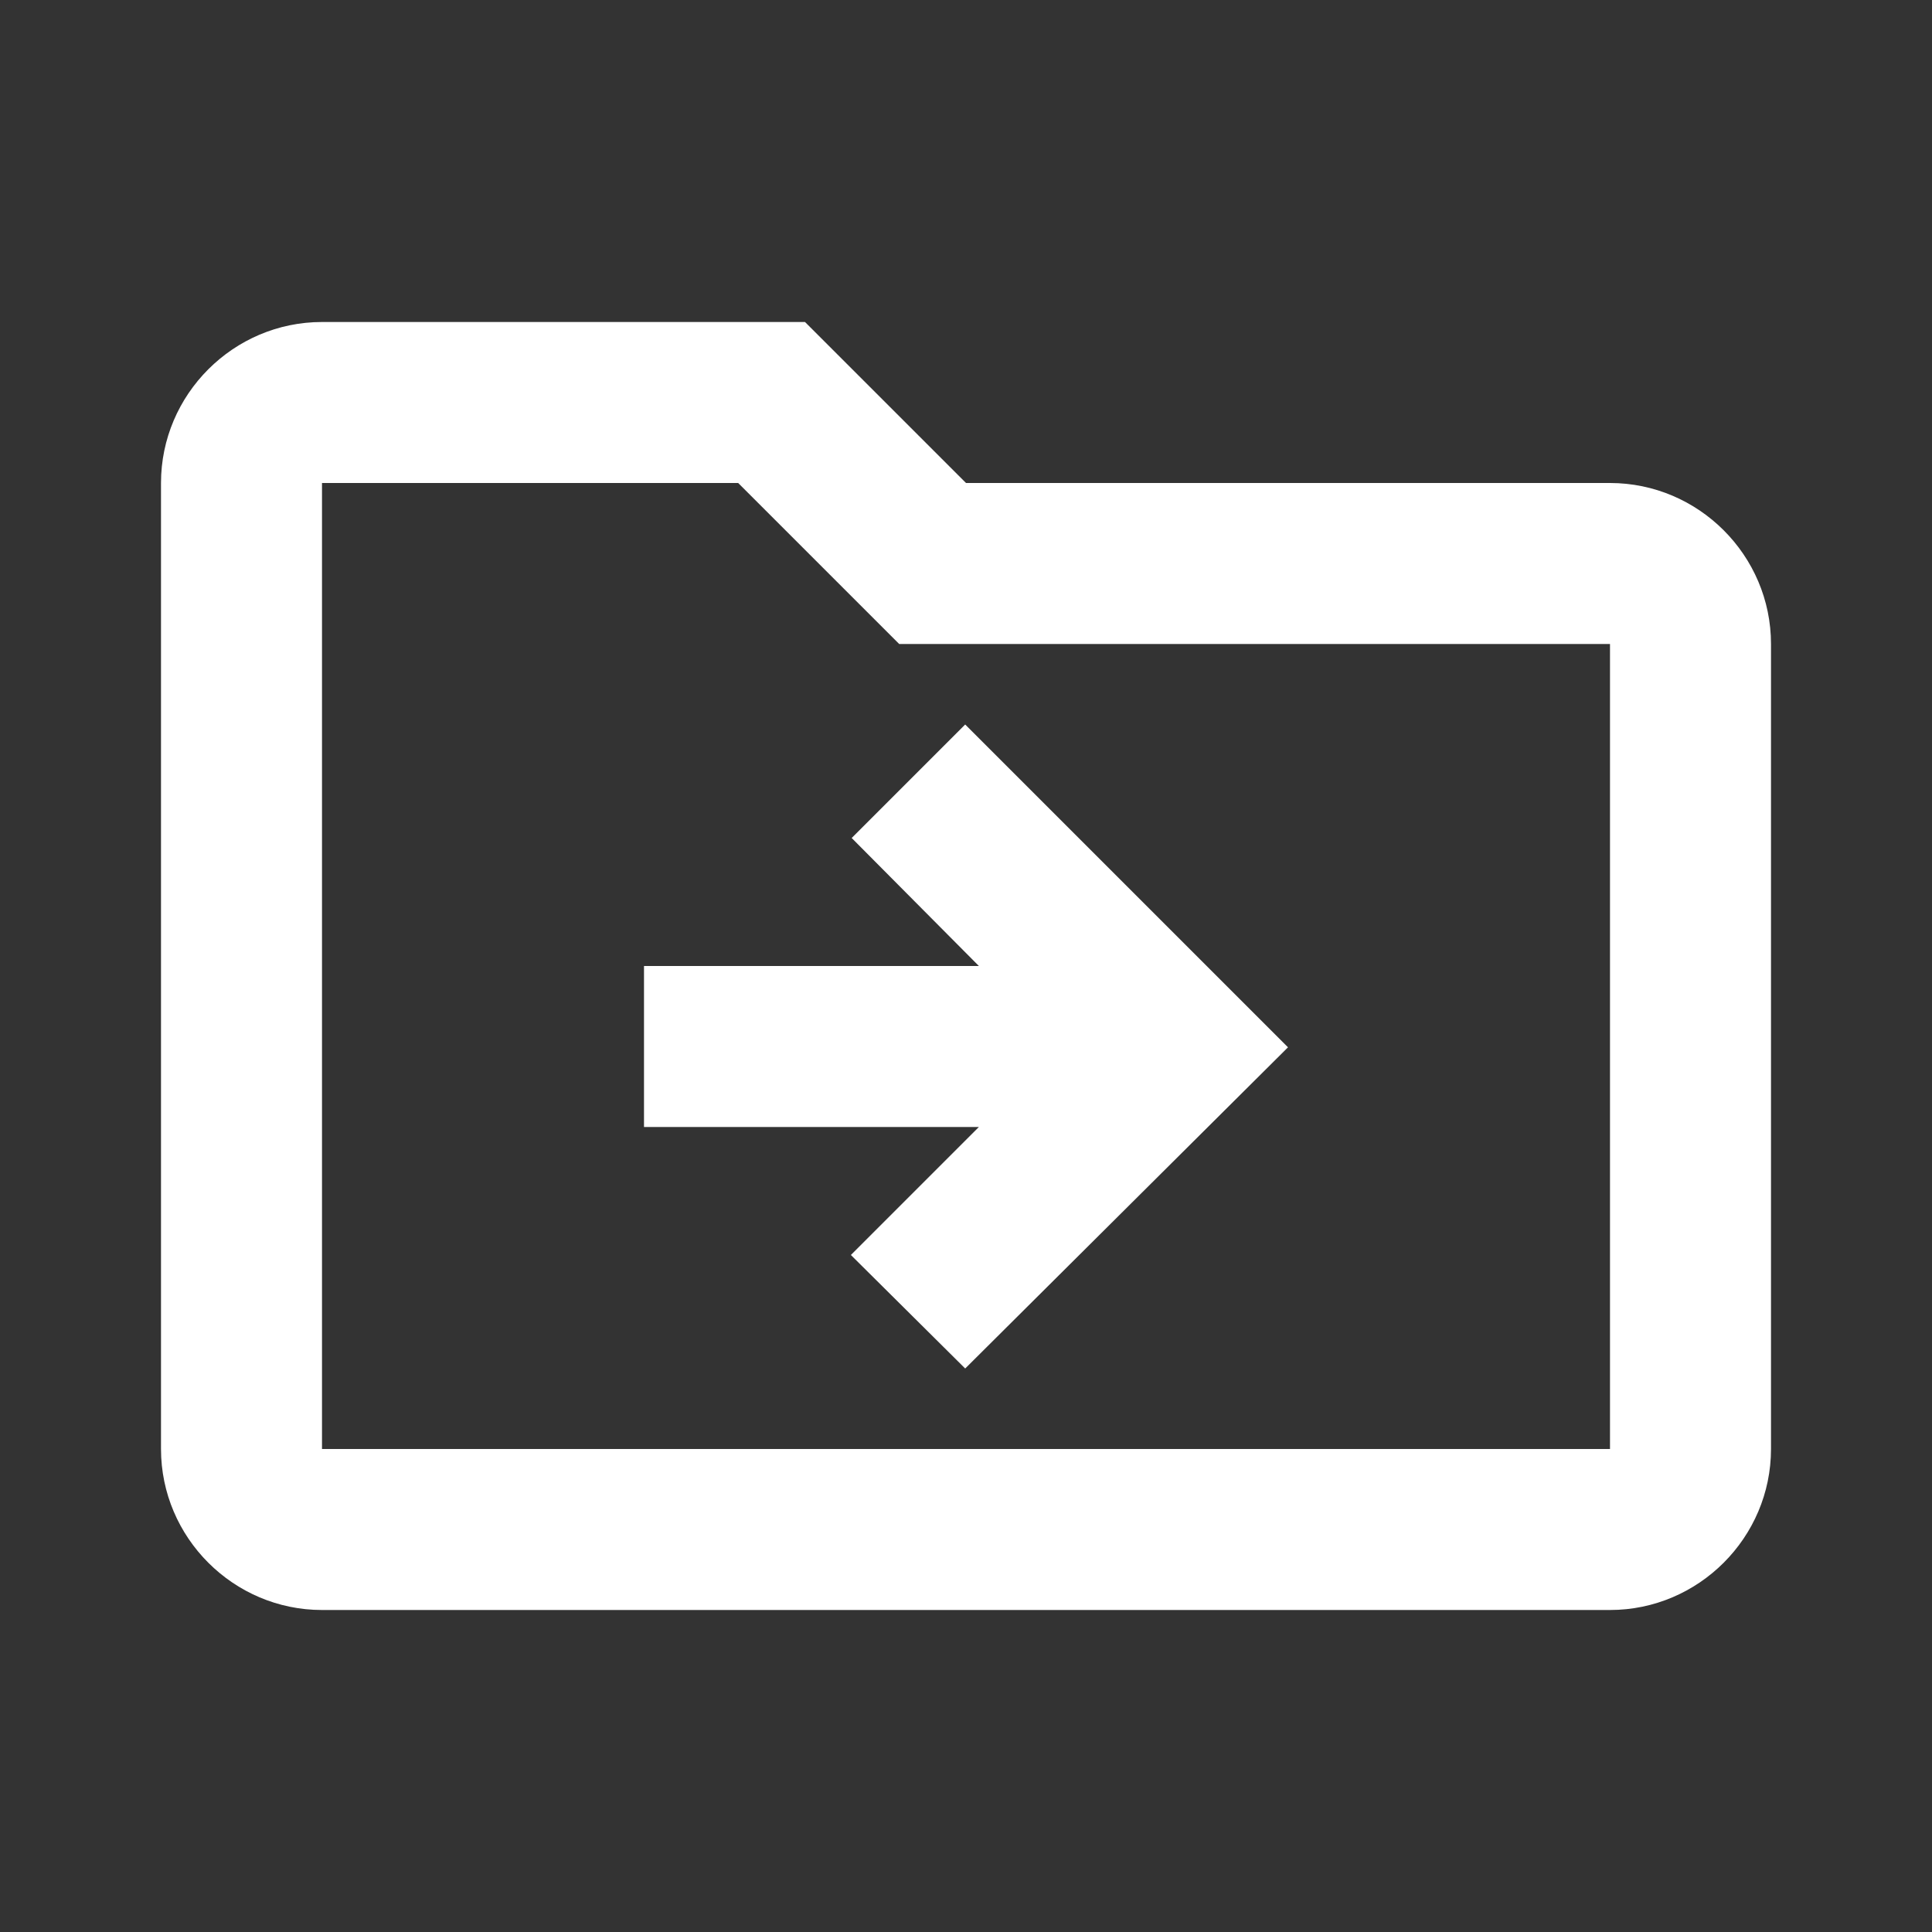
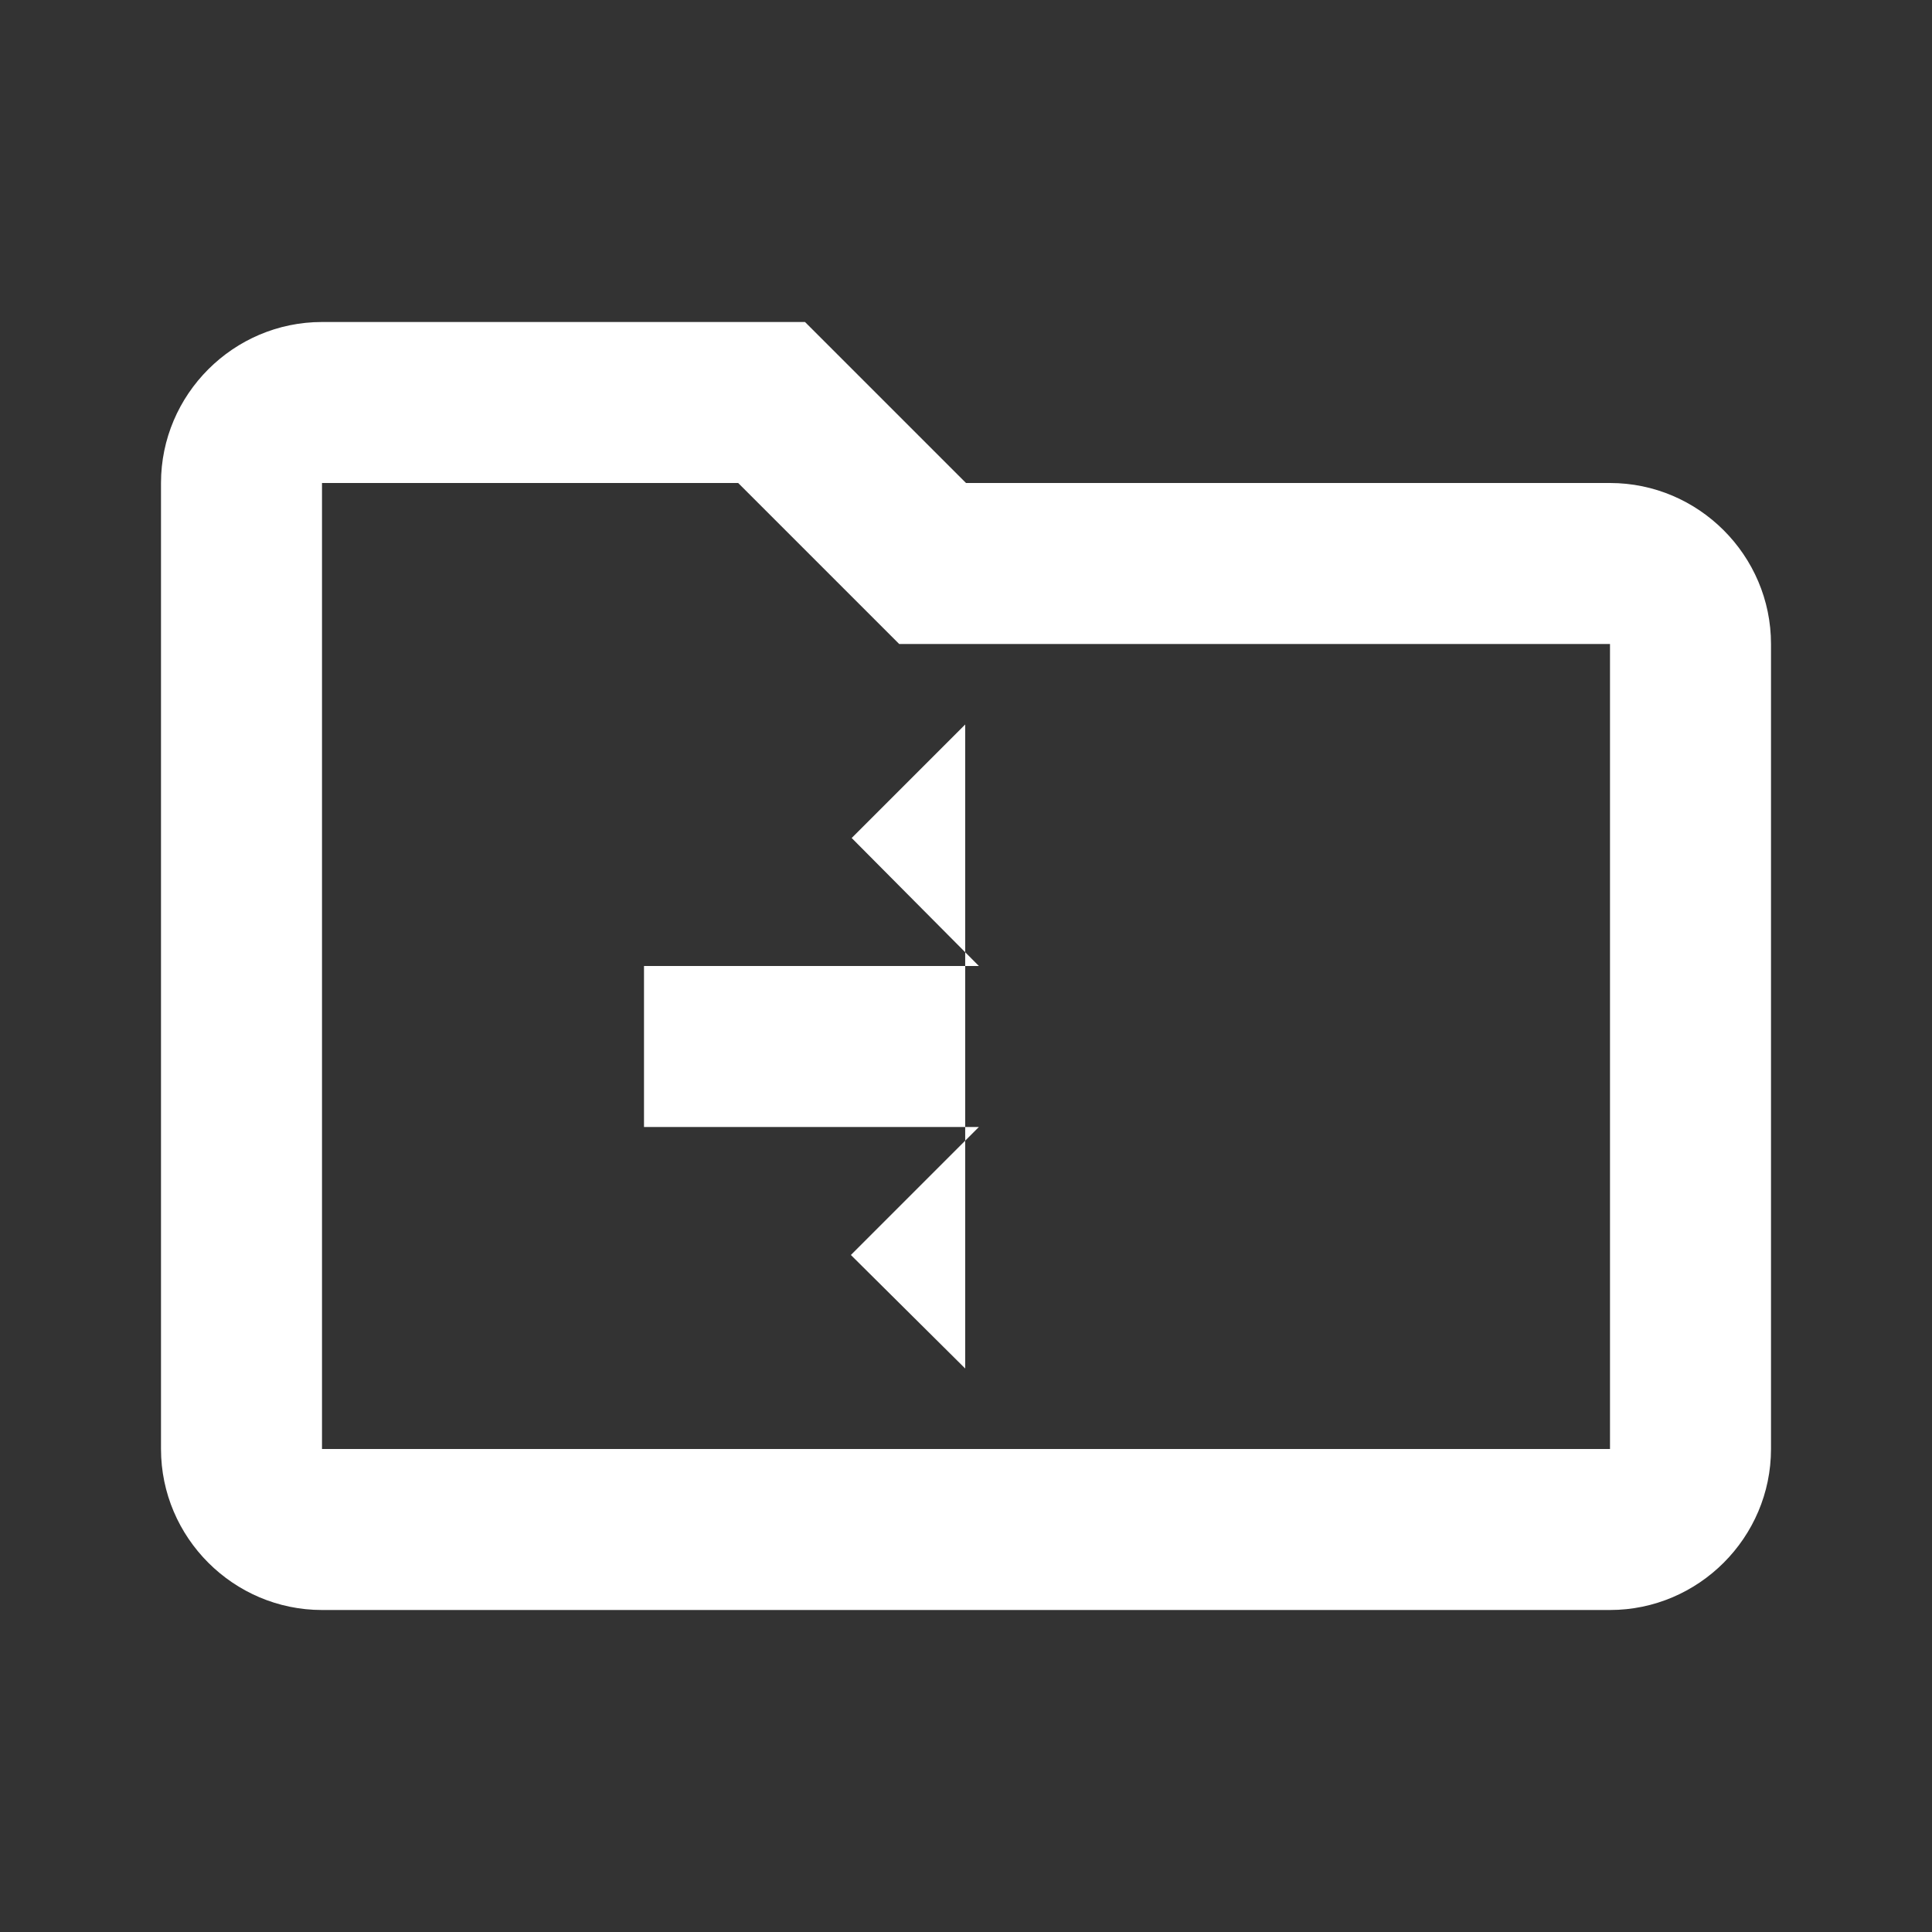
<svg xmlns="http://www.w3.org/2000/svg" width="60" height="60" viewBox="0 0 60 60" fill="none">
  <rect x="0" y="0" width="60" height="60" fill="#333333" stroke="none" />
-   <path d="M50 15H30L25 10H10C7.25 10 5 12.25 5 15V45C5 47.75 7.25 50 10 50H50C52.75 50 55 47.75 55 45V20C55 17.25 52.75 15 50 15ZM50 45H10V15H22.925L27.925 20H50V45ZM30.4 30H20V35H30.4L26.425 38.975L29.975 42.5L40 32.525L29.975 22.5L26.45 26.025L30.4 30Z" fill="white" />
+   <path d="M50 15H30L25 10H10C7.25 10 5 12.25 5 15V45C5 47.75 7.25 50 10 50H50C52.75 50 55 47.75 55 45V20C55 17.25 52.75 15 50 15ZM50 45H10V15H22.925L27.925 20H50V45ZM30.4 30H20V35H30.4L26.425 38.975L29.975 42.5L29.975 22.5L26.45 26.025L30.4 30Z" fill="white" />
</svg>